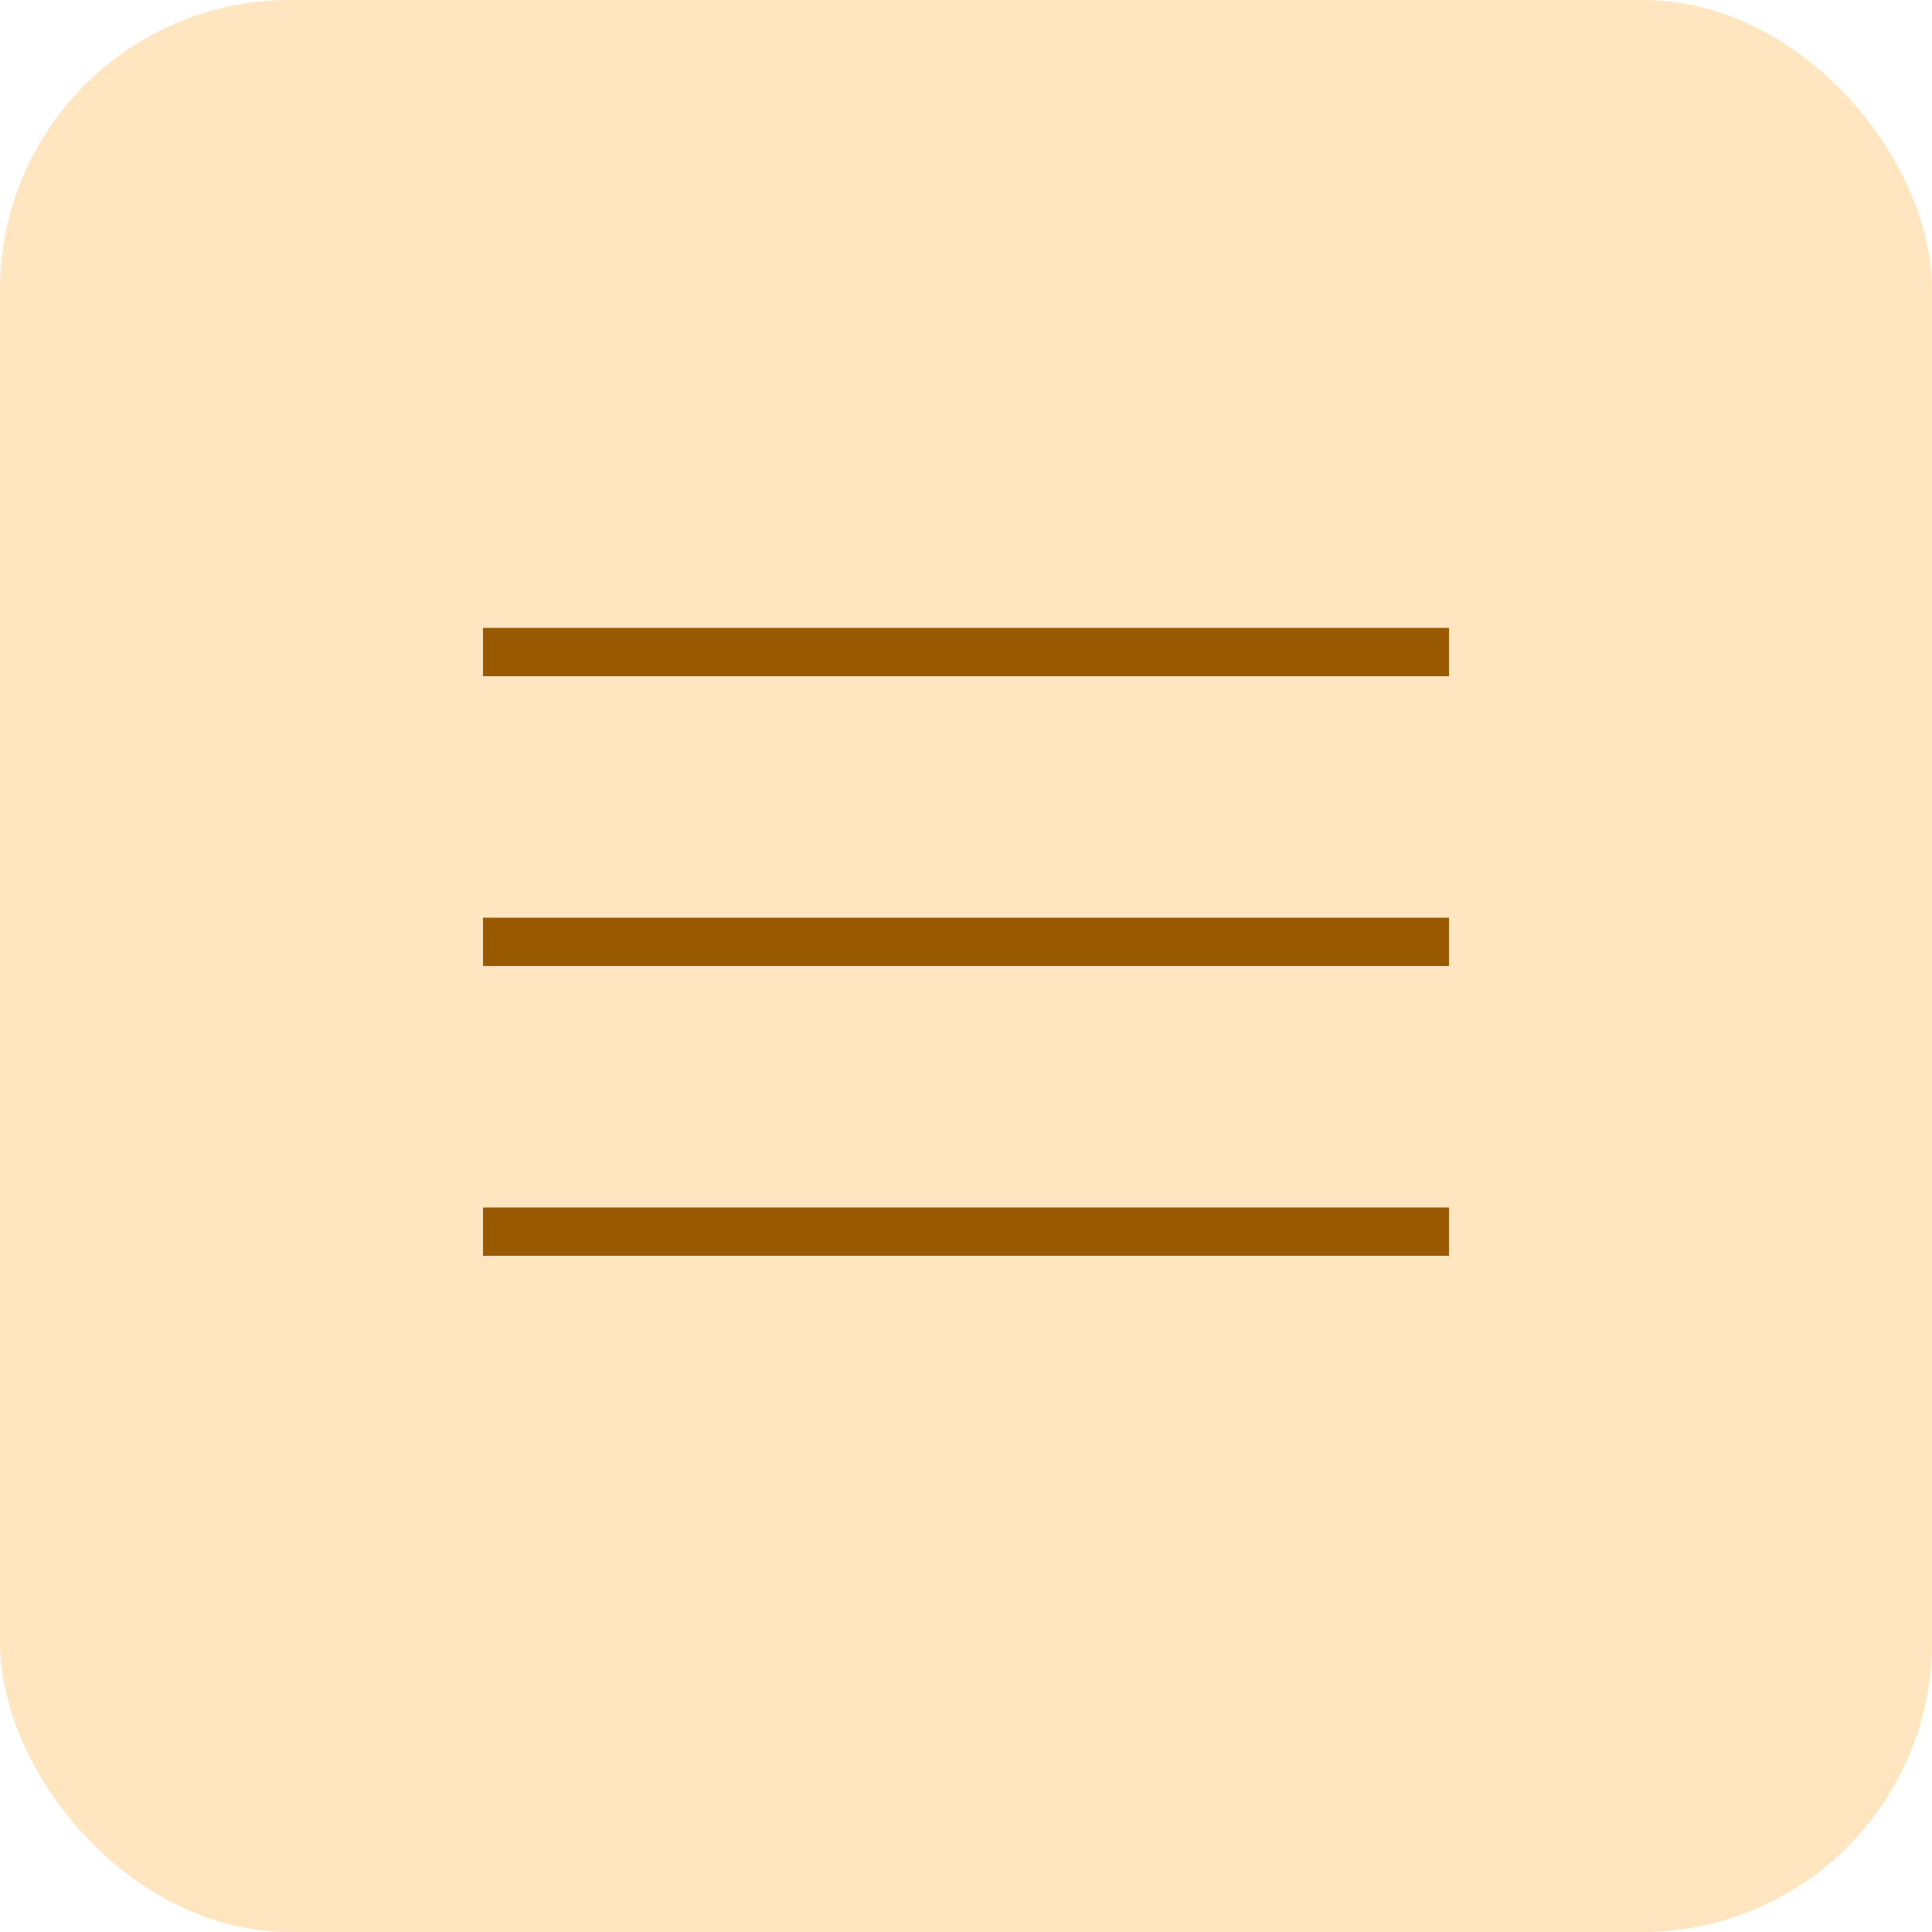
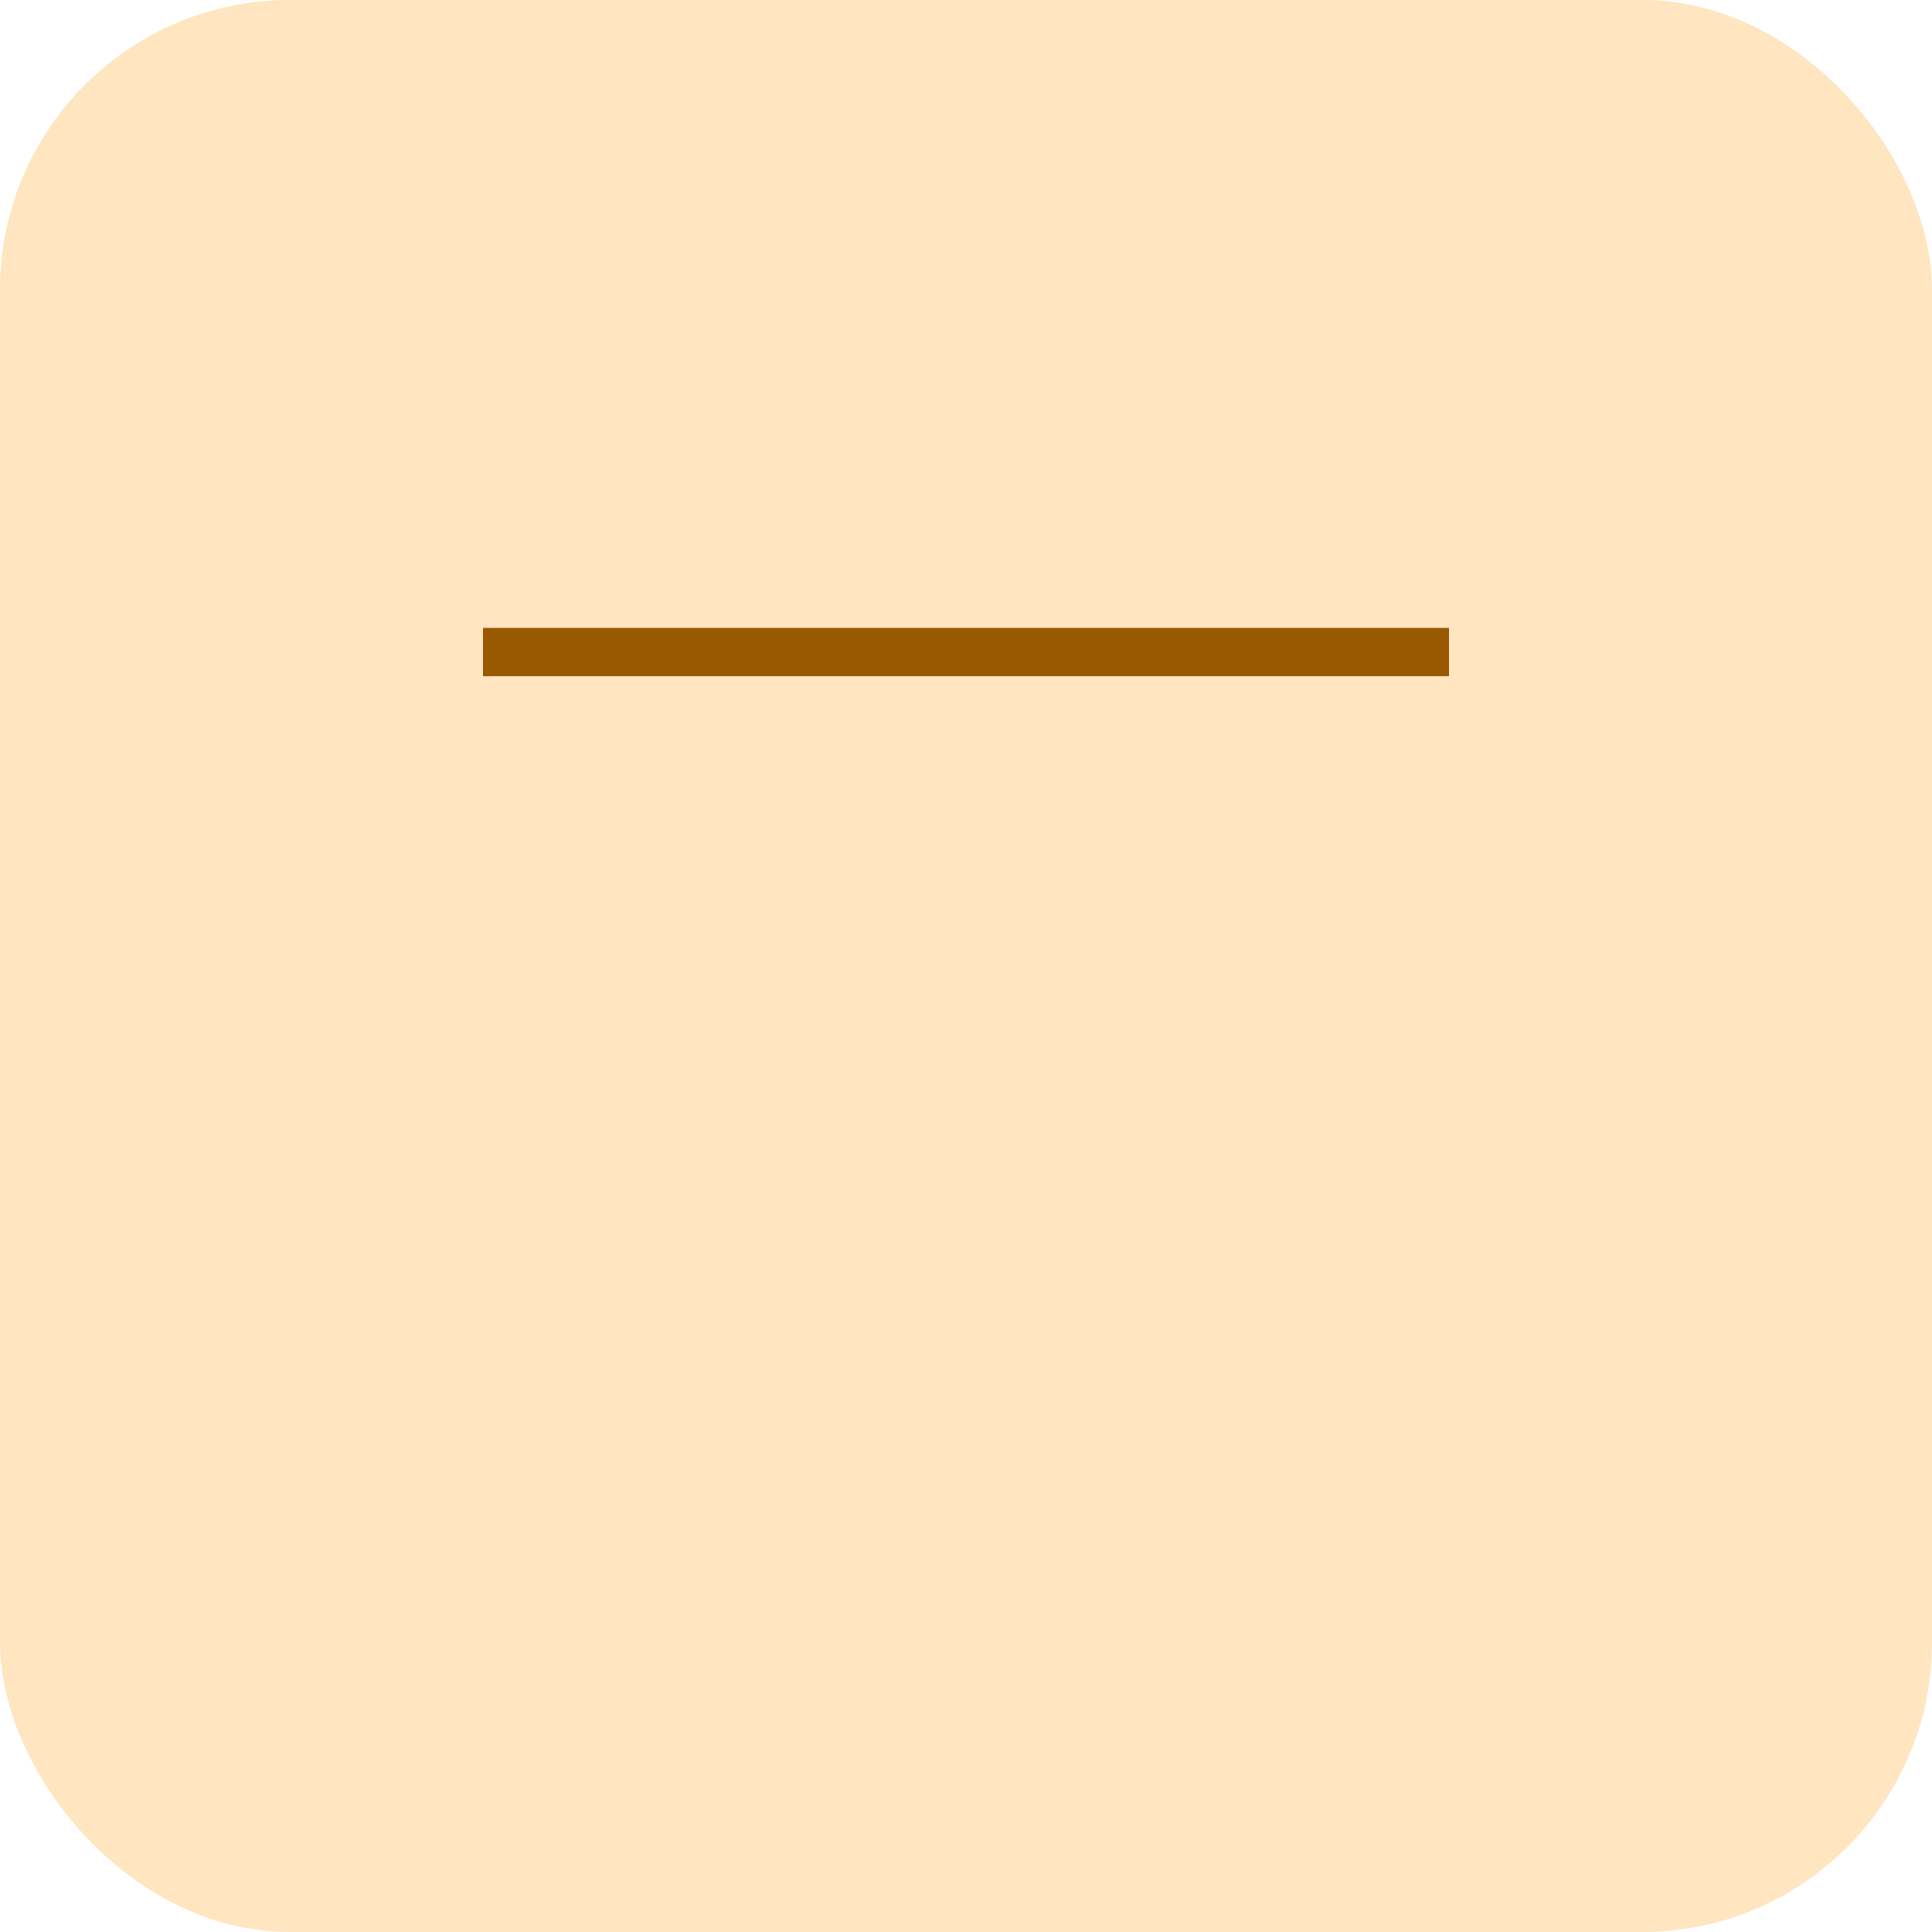
<svg xmlns="http://www.w3.org/2000/svg" width="40" height="40" viewBox="0 0 40 40" fill="none">
  <rect width="40" height="40" rx="6" fill="#FFE5C0" />
  <line x1="10" y1="13.5" x2="30" y2="13.5" stroke="#985900" />
-   <line x1="10" y1="19.5" x2="30" y2="19.5" stroke="#985900" />
-   <line x1="10" y1="25.5" x2="30" y2="25.5" stroke="#985900" />
</svg>